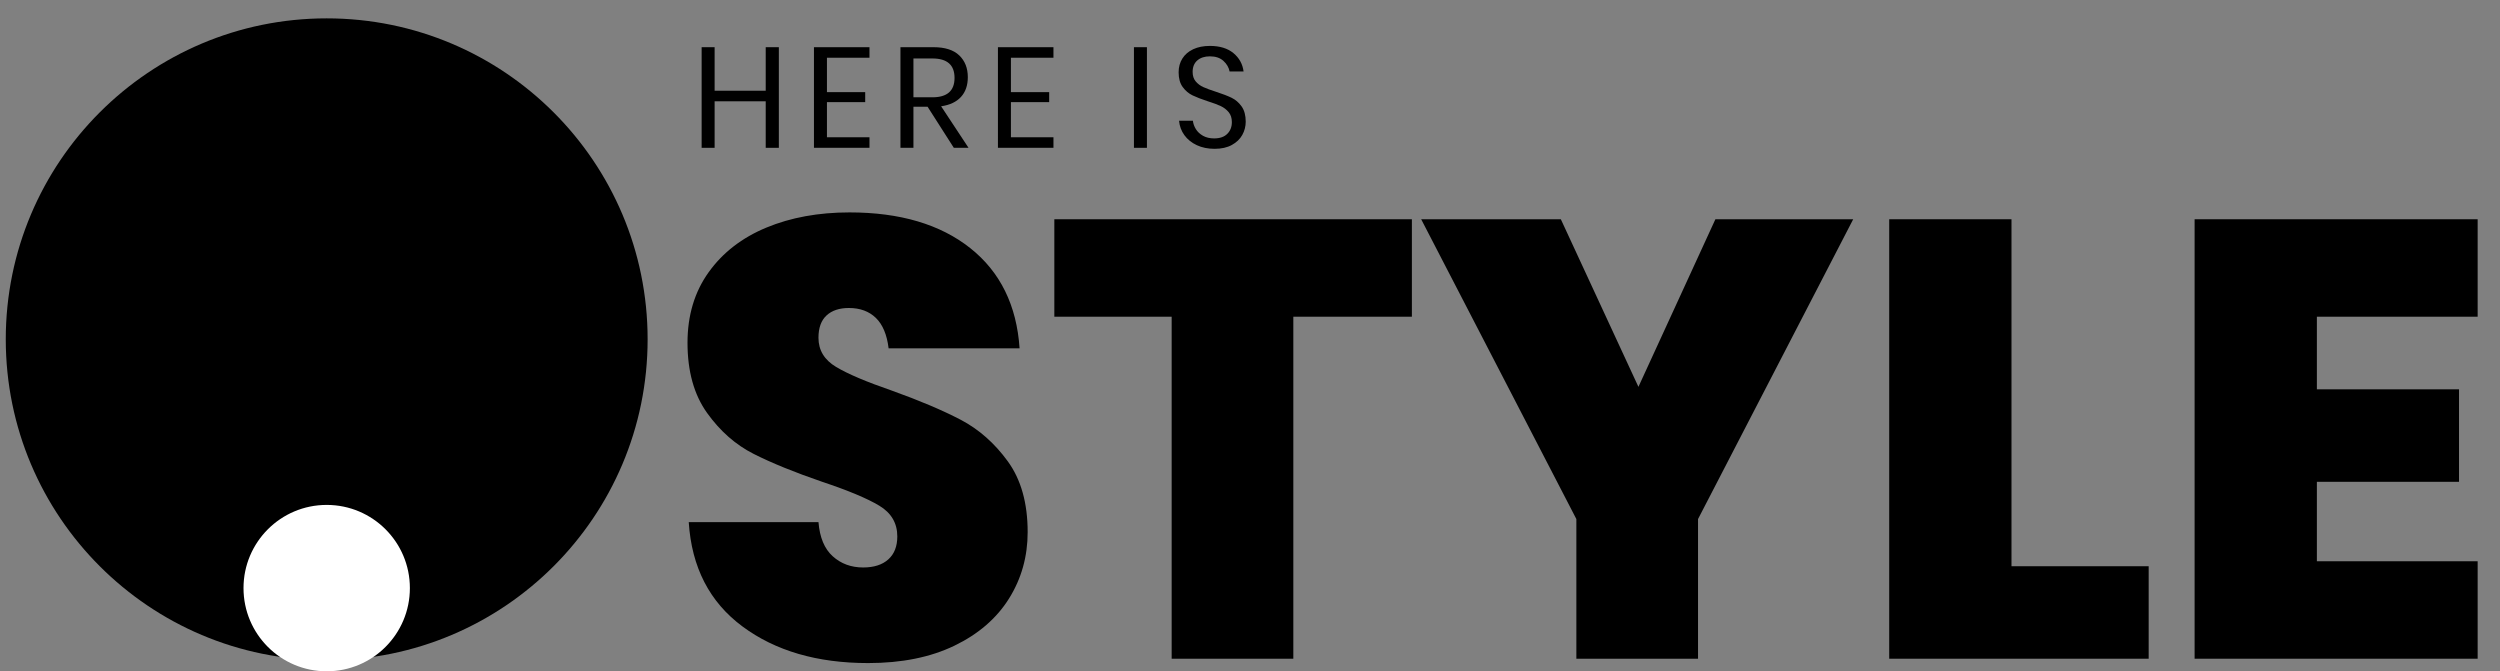
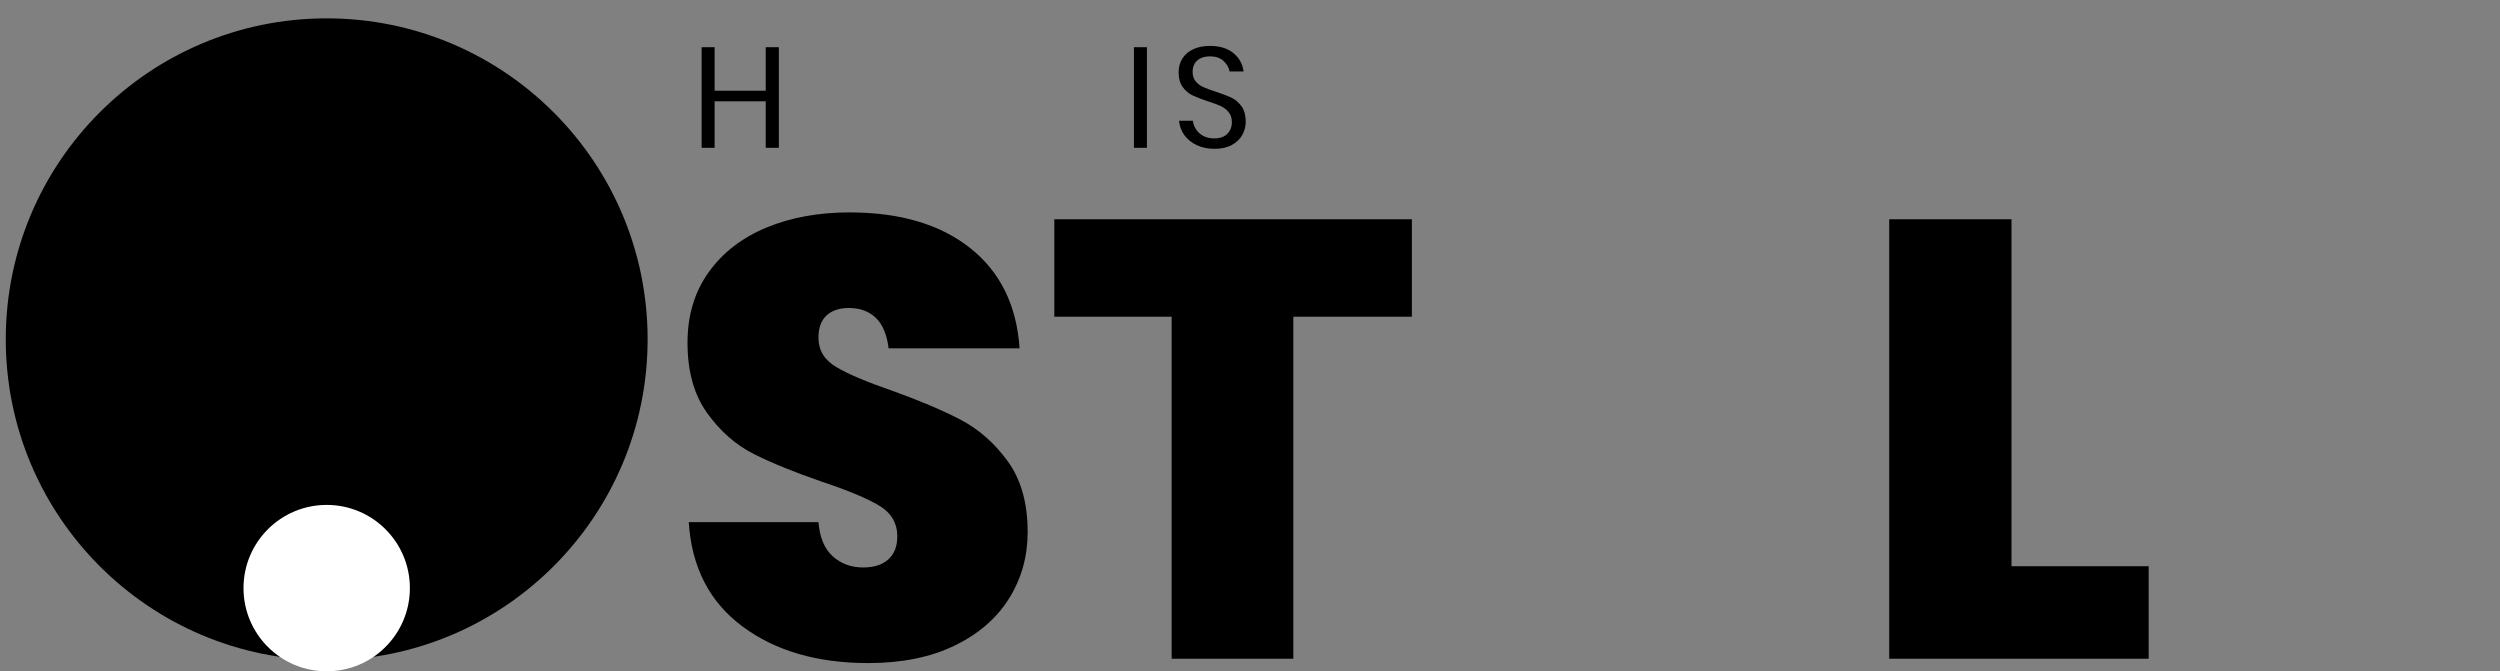
<svg xmlns="http://www.w3.org/2000/svg" version="1.1" id="Warstwa_1" x="0px" y="0px" width="288px" height="77.333px" viewBox="0 0 288 77.333" xml:space="preserve">
  <rect x="0" y="0" width="288" height="77.333" fill="#808080" stroke="none" />
  <g>
    <path d="M89.723,5.437v11.592H88.21v-5.36h-5.886v5.36h-1.496V5.437h1.496v5.015h5.886V5.437H89.723z" />
-     <path d="M95.264,6.654v3.962h4.407v1.151h-4.407v4.044h4.9v1.217h-6.396V5.437h6.396v1.217H95.264z" />
-     <path d="M109.881,17.029l-3.025-4.735h-1.628v4.735h-1.496V5.437h3.814c1.315,0,2.302,0.315,2.96,0.946   c0.657,0.63,0.986,1.466,0.986,2.507c0,0.943-0.263,1.702-0.789,2.277c-0.526,0.576-1.288,0.935-2.286,1.077l3.157,4.785H109.881z    M105.228,11.208h2.187c1.699,0,2.548-0.746,2.548-2.236s-0.85-2.236-2.548-2.236h-2.187V11.208z" />
-     <path d="M116.458,6.654v3.962h4.407v1.151h-4.407v4.044h4.9v1.217h-6.396V5.437h6.396v1.217H116.458z" />
    <path d="M132.126,5.437v11.592h-1.496V5.437H132.126z" />
    <path d="M143.11,15.549c-0.263,0.472-0.663,0.855-1.2,1.151c-0.537,0.296-1.2,0.444-1.989,0.444c-0.768,0-1.45-0.14-2.047-0.419   c-0.597-0.279-1.074-0.663-1.43-1.151c-0.356-0.488-0.562-1.044-0.617-1.669h1.595c0.033,0.329,0.146,0.649,0.337,0.962   c0.191,0.313,0.466,0.57,0.822,0.773c0.356,0.203,0.787,0.304,1.291,0.304c0.658,0,1.162-0.175,1.513-0.526   c0.351-0.351,0.526-0.8,0.526-1.348c0-0.471-0.123-0.855-0.37-1.151c-0.247-0.296-0.551-0.529-0.912-0.699   c-0.362-0.17-0.855-0.354-1.48-0.551c-0.734-0.241-1.324-0.469-1.768-0.683s-0.822-0.534-1.134-0.962   c-0.313-0.427-0.469-0.992-0.469-1.693c0-0.603,0.145-1.135,0.436-1.595c0.291-0.46,0.707-0.817,1.25-1.069   c0.543-0.252,1.181-0.378,1.916-0.378c1.14,0,2.044,0.277,2.713,0.831c0.668,0.554,1.058,1.258,1.167,2.113h-1.611   c-0.088-0.46-0.323-0.866-0.707-1.217c-0.384-0.351-0.904-0.526-1.562-0.526c-0.603,0-1.085,0.156-1.447,0.469   s-0.542,0.754-0.542,1.324c0,0.45,0.118,0.814,0.354,1.093c0.235,0.28,0.529,0.499,0.879,0.658   c0.351,0.159,0.833,0.337,1.447,0.534c0.745,0.241,1.345,0.472,1.8,0.691c0.455,0.219,0.841,0.551,1.159,0.995   s0.477,1.033,0.477,1.768C143.504,14.568,143.373,15.078,143.11,15.549z" />
  </g>
  <g>
    <path d="M116.241,68.948c-1.43,2.288-3.528,4.101-6.292,5.435c-2.765,1.336-6.078,2.003-9.939,2.003   c-5.864,0-10.69-1.406-14.48-4.22c-3.79-2.812-5.853-6.816-6.186-12.013h14.945c0.143,1.764,0.69,3.075,1.645,3.933   c0.953,0.858,2.121,1.287,3.503,1.287c1.239,0,2.205-0.31,2.896-0.93c0.69-0.619,1.037-1.501,1.037-2.646   c0-1.525-0.691-2.705-2.074-3.54c-1.383-0.833-3.575-1.751-6.579-2.753c-3.194-1.096-5.828-2.168-7.901-3.218   c-2.074-1.048-3.861-2.621-5.363-4.719c-1.501-2.098-2.252-4.791-2.252-8.081c0-3.146,0.81-5.852,2.431-8.116   c1.62-2.264,3.837-3.979,6.65-5.148c2.812-1.167,6.006-1.752,9.582-1.752c5.815,0,10.451,1.371,13.908,4.112   c3.456,2.742,5.351,6.591,5.685,11.548h-15.088c-0.191-1.573-0.679-2.741-1.466-3.504c-0.787-0.762-1.824-1.144-3.111-1.144   c-1.097,0-1.955,0.286-2.574,0.858c-0.62,0.572-0.93,1.43-0.93,2.574c0,1.43,0.68,2.551,2.038,3.361   c1.359,0.812,3.492,1.716,6.4,2.718c3.193,1.144,5.839,2.265,7.938,3.36c2.097,1.098,3.908,2.694,5.434,4.791   c1.525,2.099,2.289,4.815,2.289,8.151C118.387,64.11,117.671,66.66,116.241,68.948z" />
    <path d="M162.649,25.258v11.227h-13.658v39.4h-14.016v-39.4h-13.515V25.258H162.649z" />
-     <path d="M213.489,25.258l-17.876,34.538v16.089h-14.016V59.796l-17.877-34.538h16.089l8.938,19.307l8.867-19.307H213.489z" />
    <path d="M231.724,65.23h15.803v10.654h-29.89V25.258h14.087V65.23z" />
-     <path d="M266.904,36.484v8.366h16.375v10.654h-16.375v9.153h18.521v11.227h-32.607V25.258h32.607v11.227H266.904z" />
  </g>
  <circle cx="37.635" cy="39.086" r="36.971" />
  <circle fill="#FFFFFF" cx="37.635" cy="67.749" r="9.583" />
</svg>